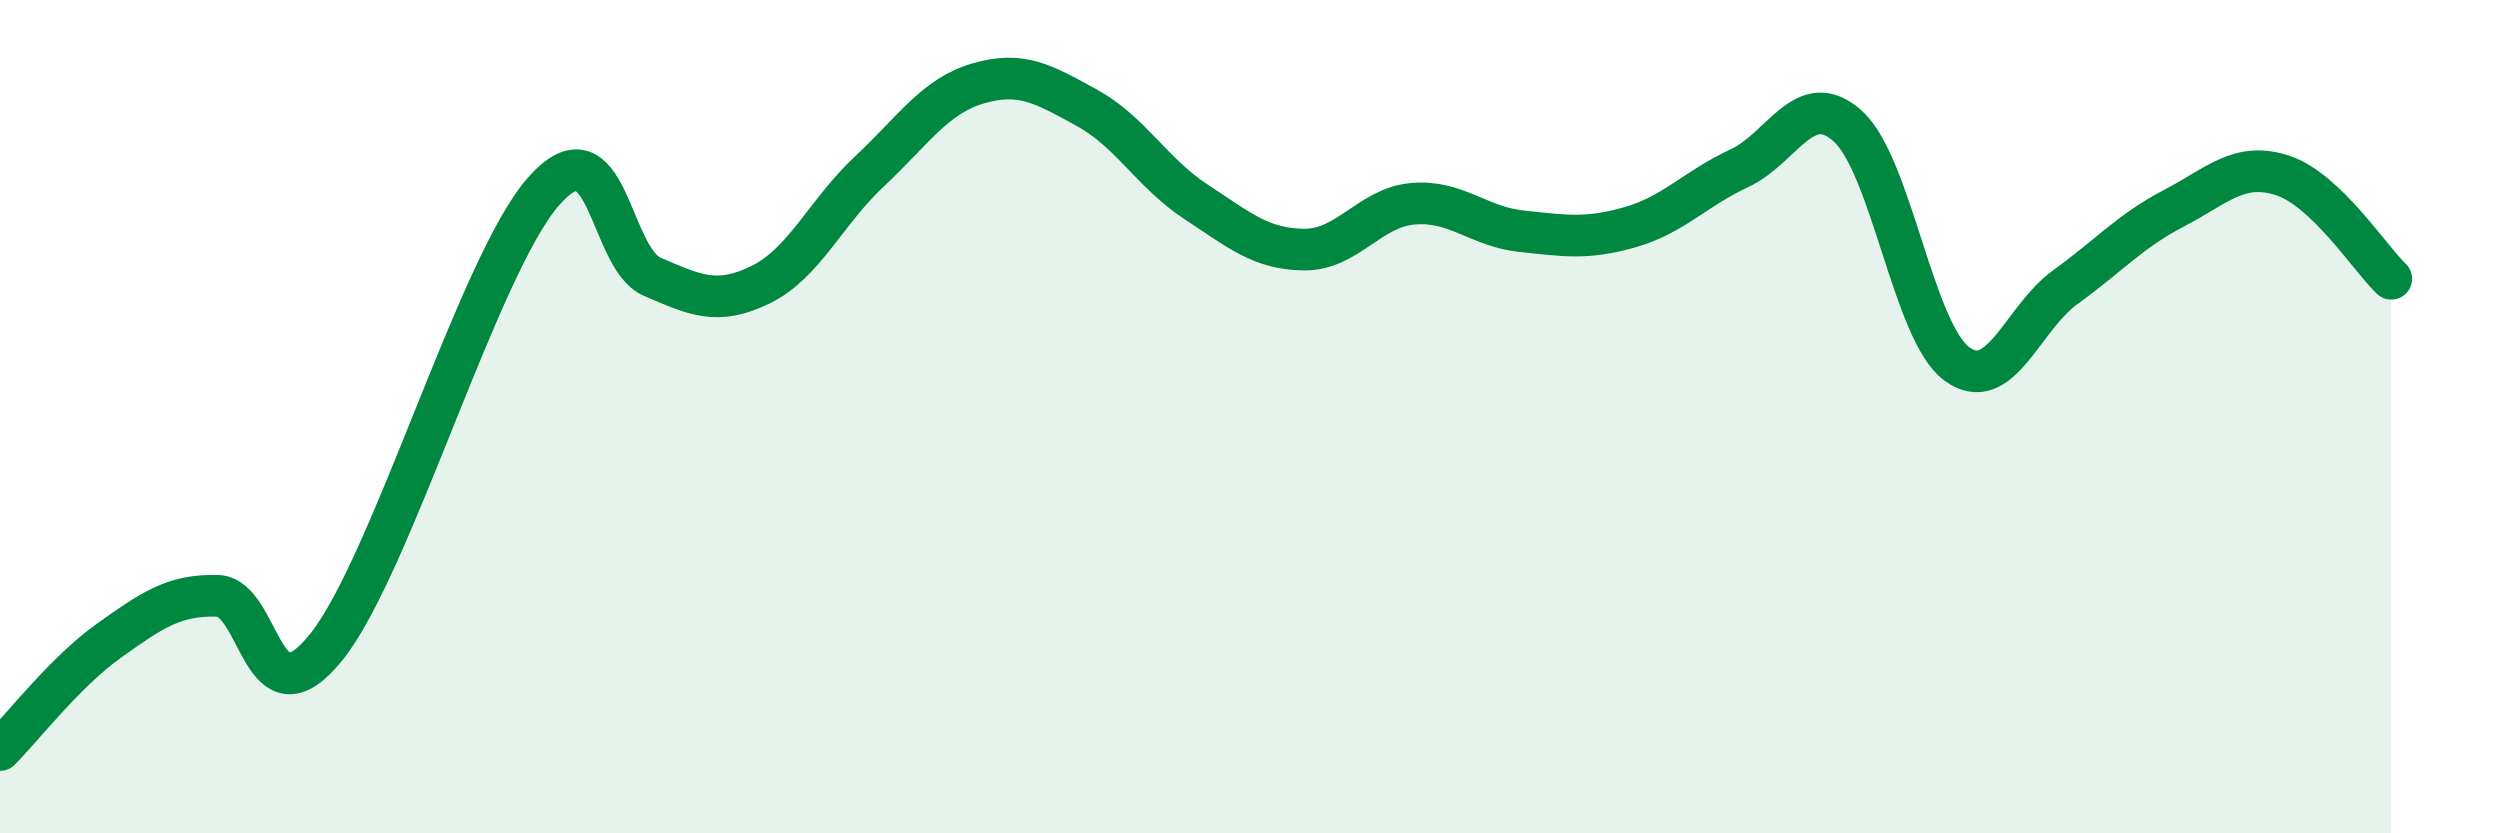
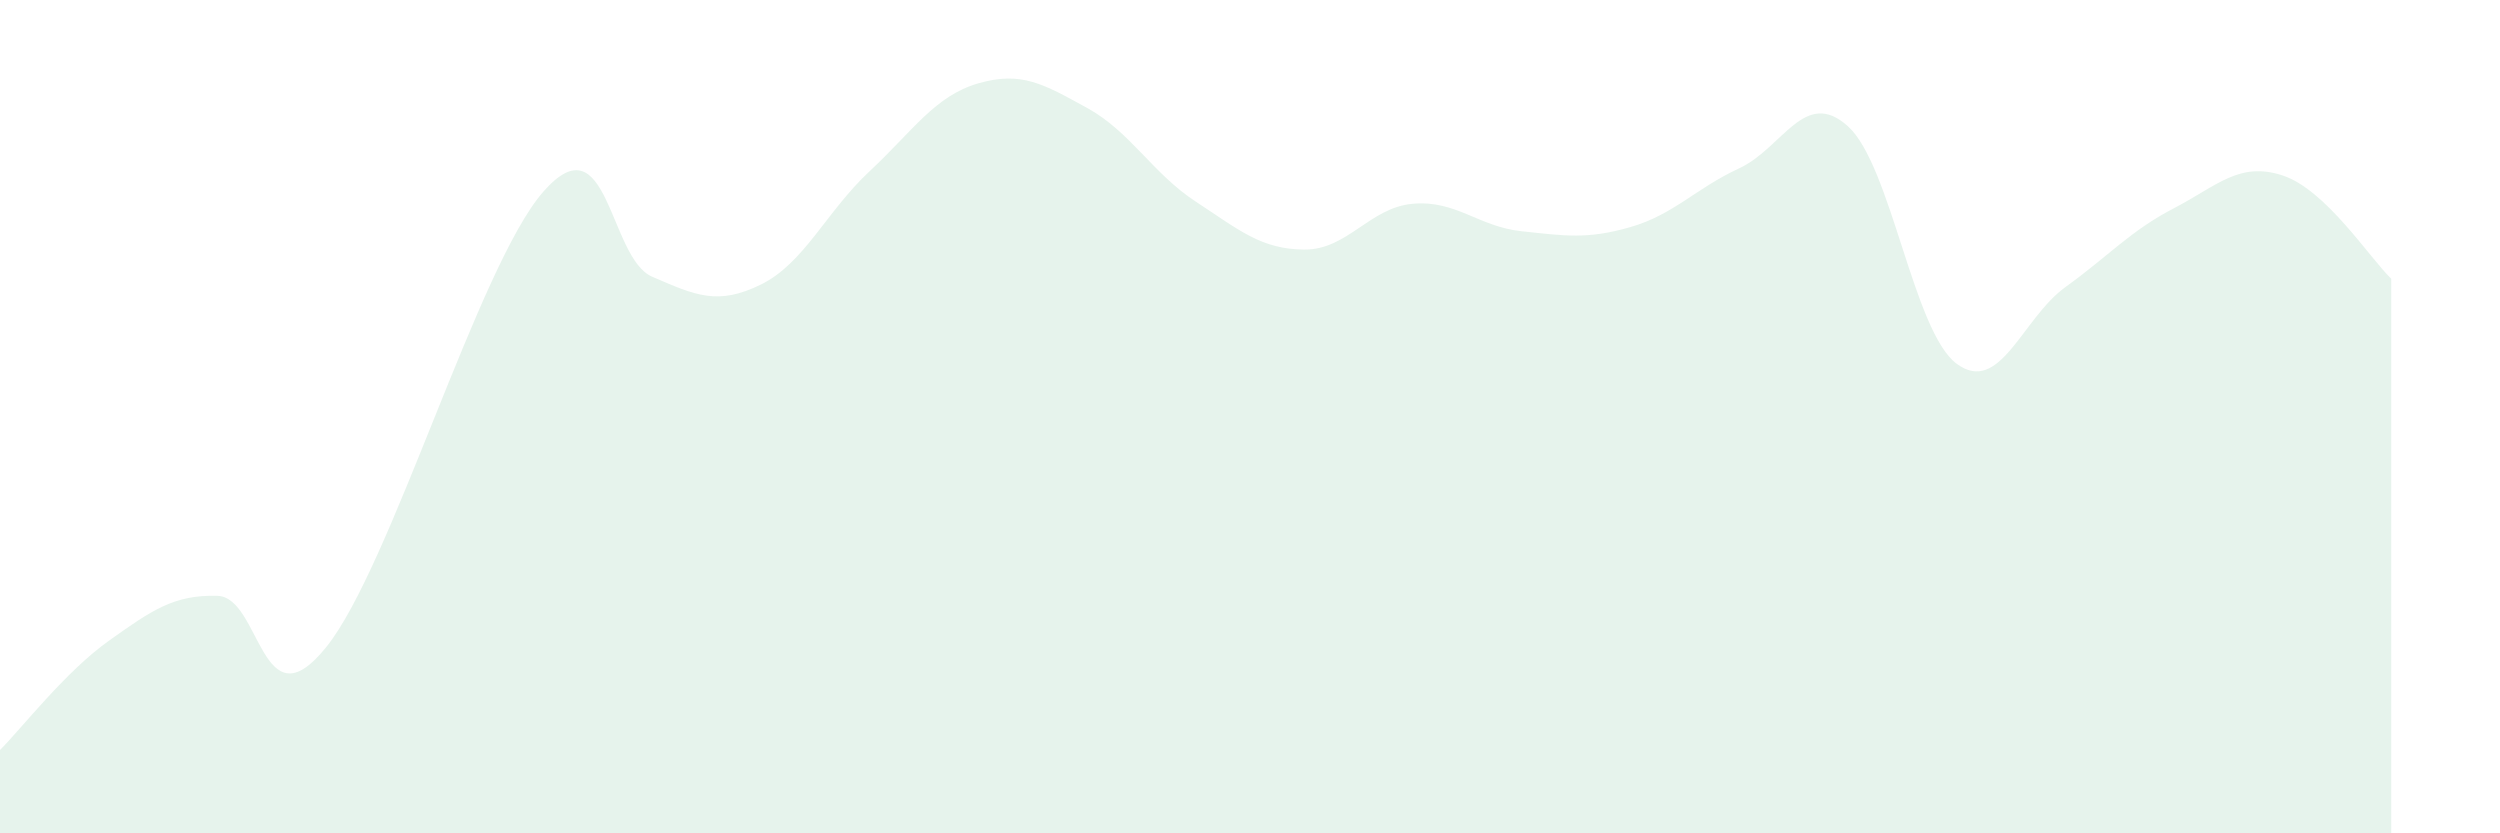
<svg xmlns="http://www.w3.org/2000/svg" width="60" height="20" viewBox="0 0 60 20">
  <path d="M 0,18 C 0.52,17.48 1.57,16.12 2.61,15.38 C 3.65,14.64 4.18,14.27 5.22,14.3 C 6.26,14.33 6.27,17.47 7.83,15.53 C 9.39,13.59 11.48,6.38 13.04,4.6 C 14.6,2.82 14.61,6.19 15.65,6.64 C 16.69,7.09 17.22,7.34 18.26,6.83 C 19.3,6.32 19.83,5.08 20.87,4.11 C 21.91,3.14 22.44,2.3 23.48,2 C 24.52,1.7 25.05,2.02 26.09,2.59 C 27.13,3.16 27.66,4.16 28.7,4.84 C 29.74,5.52 30.26,5.98 31.3,5.99 C 32.34,6 32.87,4.98 33.91,4.89 C 34.95,4.8 35.48,5.44 36.52,5.55 C 37.56,5.66 38.09,5.75 39.13,5.45 C 40.17,5.15 40.7,4.52 41.74,4.04 C 42.78,3.56 43.31,2.09 44.35,3.03 C 45.39,3.97 45.92,7.96 46.96,8.73 C 48,9.5 48.53,7.64 49.57,6.89 C 50.61,6.14 51.13,5.54 52.17,5 C 53.21,4.46 53.74,3.87 54.78,4.21 C 55.82,4.55 56.87,6.19 57.39,6.69L57.39 20L0 20Z" fill="#008740" opacity="0.1" stroke-linecap="round" stroke-linejoin="round" />
-   <path d="M 0,18 C 0.52,17.48 1.57,16.12 2.61,15.38 C 3.65,14.64 4.18,14.27 5.22,14.3 C 6.26,14.33 6.27,17.47 7.83,15.53 C 9.39,13.59 11.48,6.38 13.04,4.6 C 14.6,2.82 14.61,6.19 15.65,6.64 C 16.69,7.09 17.22,7.34 18.26,6.83 C 19.3,6.32 19.83,5.08 20.87,4.11 C 21.91,3.14 22.44,2.3 23.48,2 C 24.52,1.7 25.05,2.02 26.09,2.59 C 27.13,3.16 27.66,4.16 28.7,4.84 C 29.74,5.52 30.26,5.98 31.3,5.99 C 32.34,6 32.87,4.98 33.91,4.89 C 34.95,4.8 35.48,5.44 36.52,5.55 C 37.56,5.66 38.09,5.75 39.13,5.45 C 40.17,5.15 40.7,4.52 41.74,4.04 C 42.78,3.56 43.31,2.09 44.35,3.03 C 45.39,3.97 45.92,7.96 46.96,8.73 C 48,9.5 48.53,7.64 49.57,6.89 C 50.61,6.14 51.13,5.54 52.17,5 C 53.21,4.46 53.74,3.87 54.78,4.21 C 55.82,4.55 56.87,6.19 57.39,6.69" stroke="#008740" stroke-width="1" fill="none" stroke-linecap="round" stroke-linejoin="round" />
</svg>